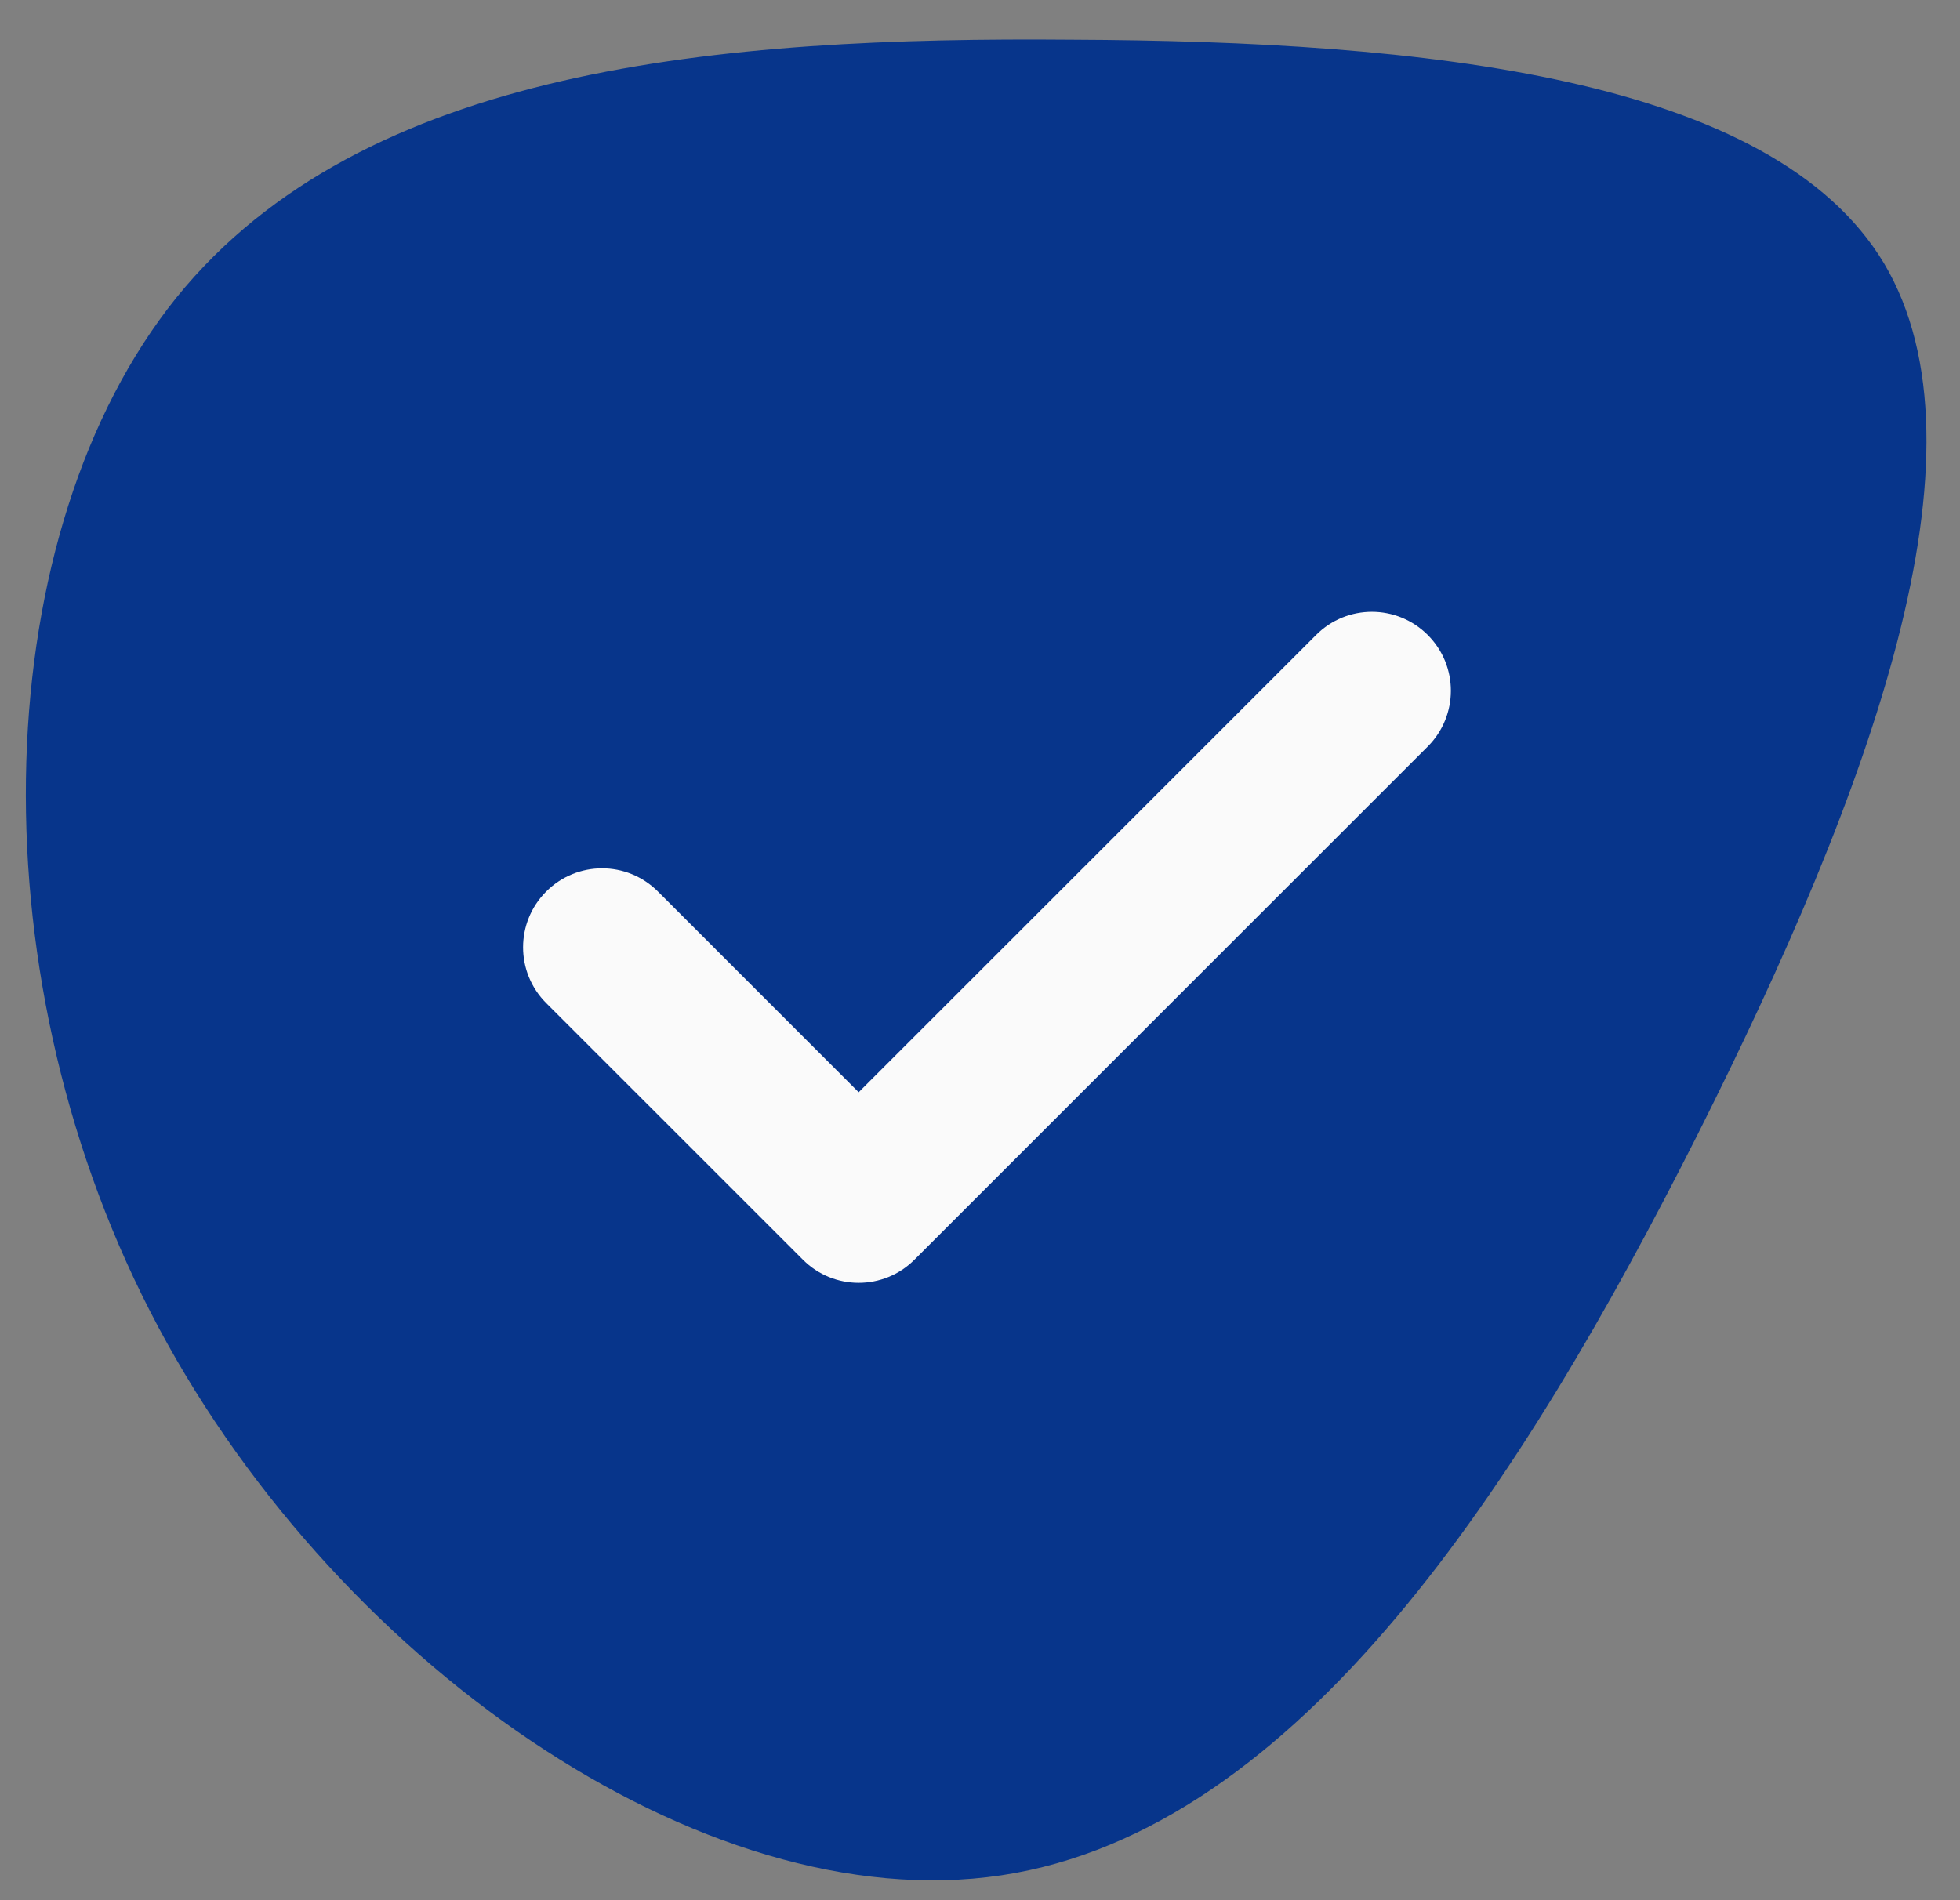
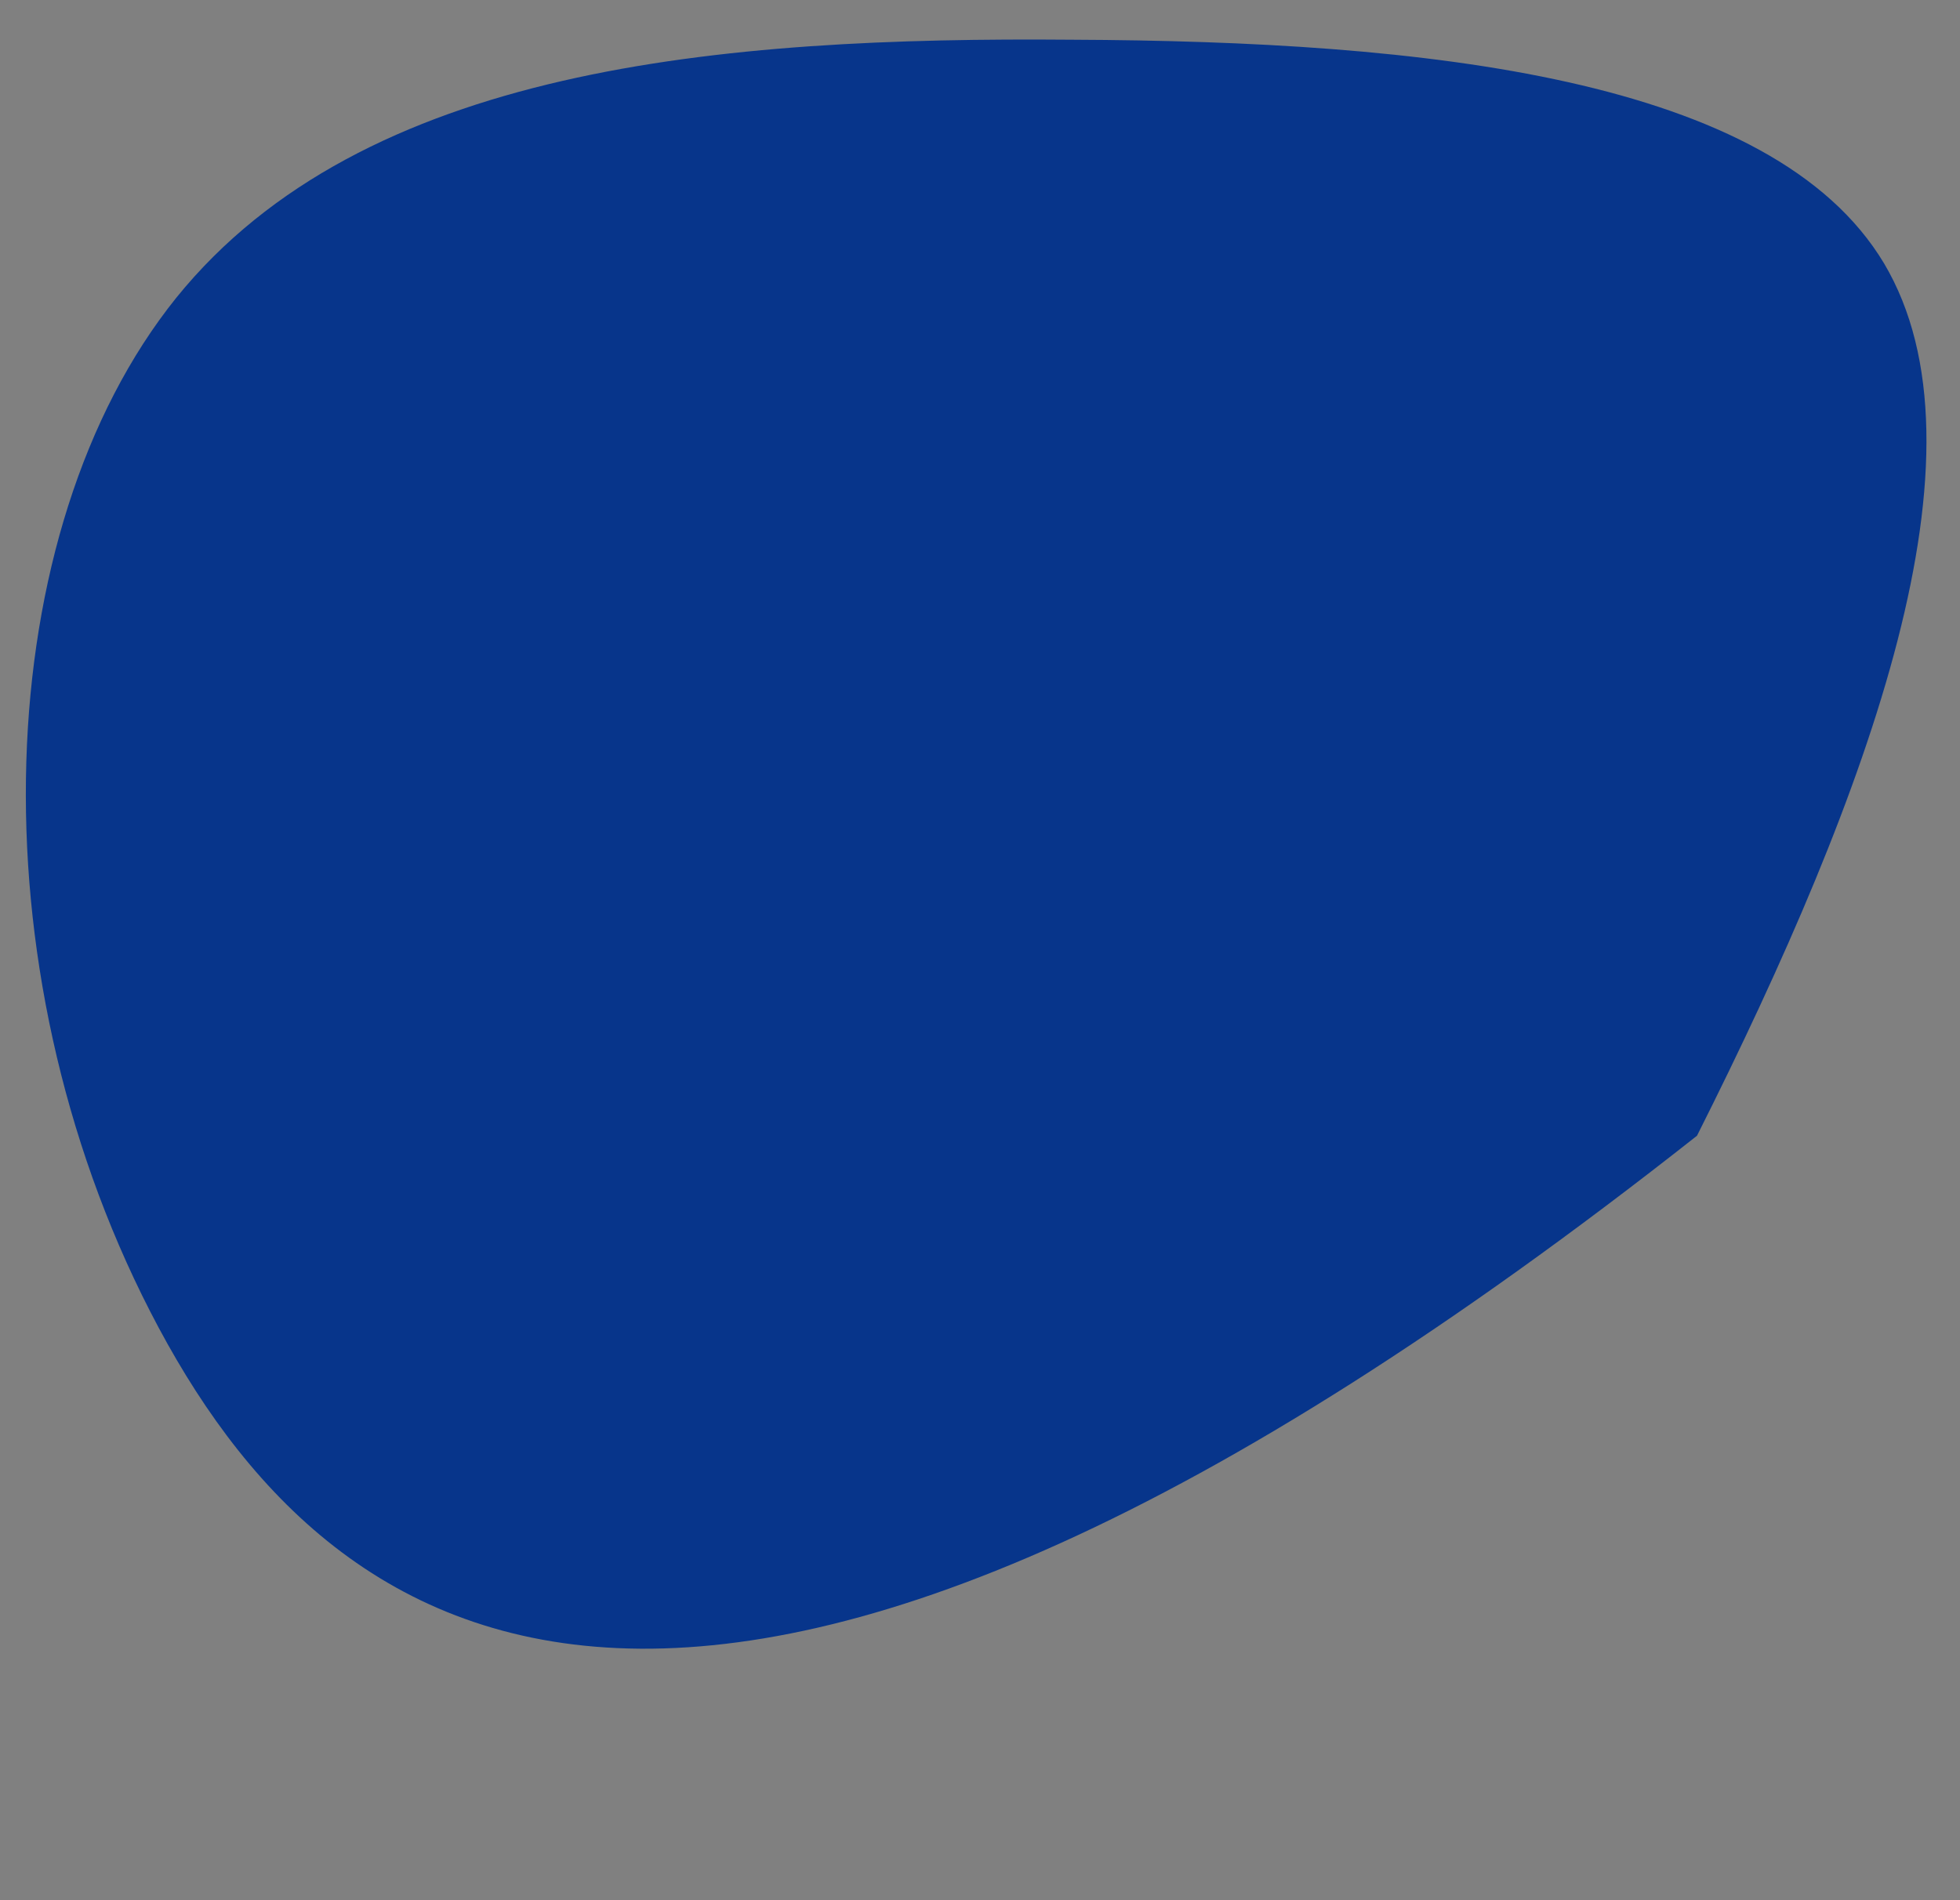
<svg xmlns="http://www.w3.org/2000/svg" width="33" height="32" viewBox="0 0 33 32" fill="none">
  <rect x="0" y="0" width="33" height="32" fill="#808080" stroke="none" />
-   <path d="M31.721 4.435C33.6 7.6 31.501 13.3 28.572 19.126C25.643 24.927 21.885 30.828 16.857 31.581C11.829 32.335 5.532 27.94 2.53 22.089C-0.472 16.238 -0.179 8.931 2.969 5.013C6.118 1.121 12.122 0.619 18.053 0.669C23.984 0.694 29.841 1.297 31.721 4.435Z" fill="#07358B" />
-   <path d="M24.038 12.572L15.397 21.213C15.138 21.473 14.798 21.603 14.457 21.603C14.117 21.603 13.777 21.473 13.518 21.213L9.197 16.893C8.677 16.373 8.677 15.533 9.197 15.013C9.717 14.493 10.557 14.493 11.077 15.013L14.457 18.394L22.159 10.693C22.678 10.173 23.518 10.173 24.038 10.693C24.558 11.212 24.558 12.052 24.038 12.572Z" fill="#FAFAFA" />
+   <path d="M31.721 4.435C33.6 7.6 31.501 13.3 28.572 19.126C11.829 32.335 5.532 27.94 2.53 22.089C-0.472 16.238 -0.179 8.931 2.969 5.013C6.118 1.121 12.122 0.619 18.053 0.669C23.984 0.694 29.841 1.297 31.721 4.435Z" fill="#07358B" />
</svg>